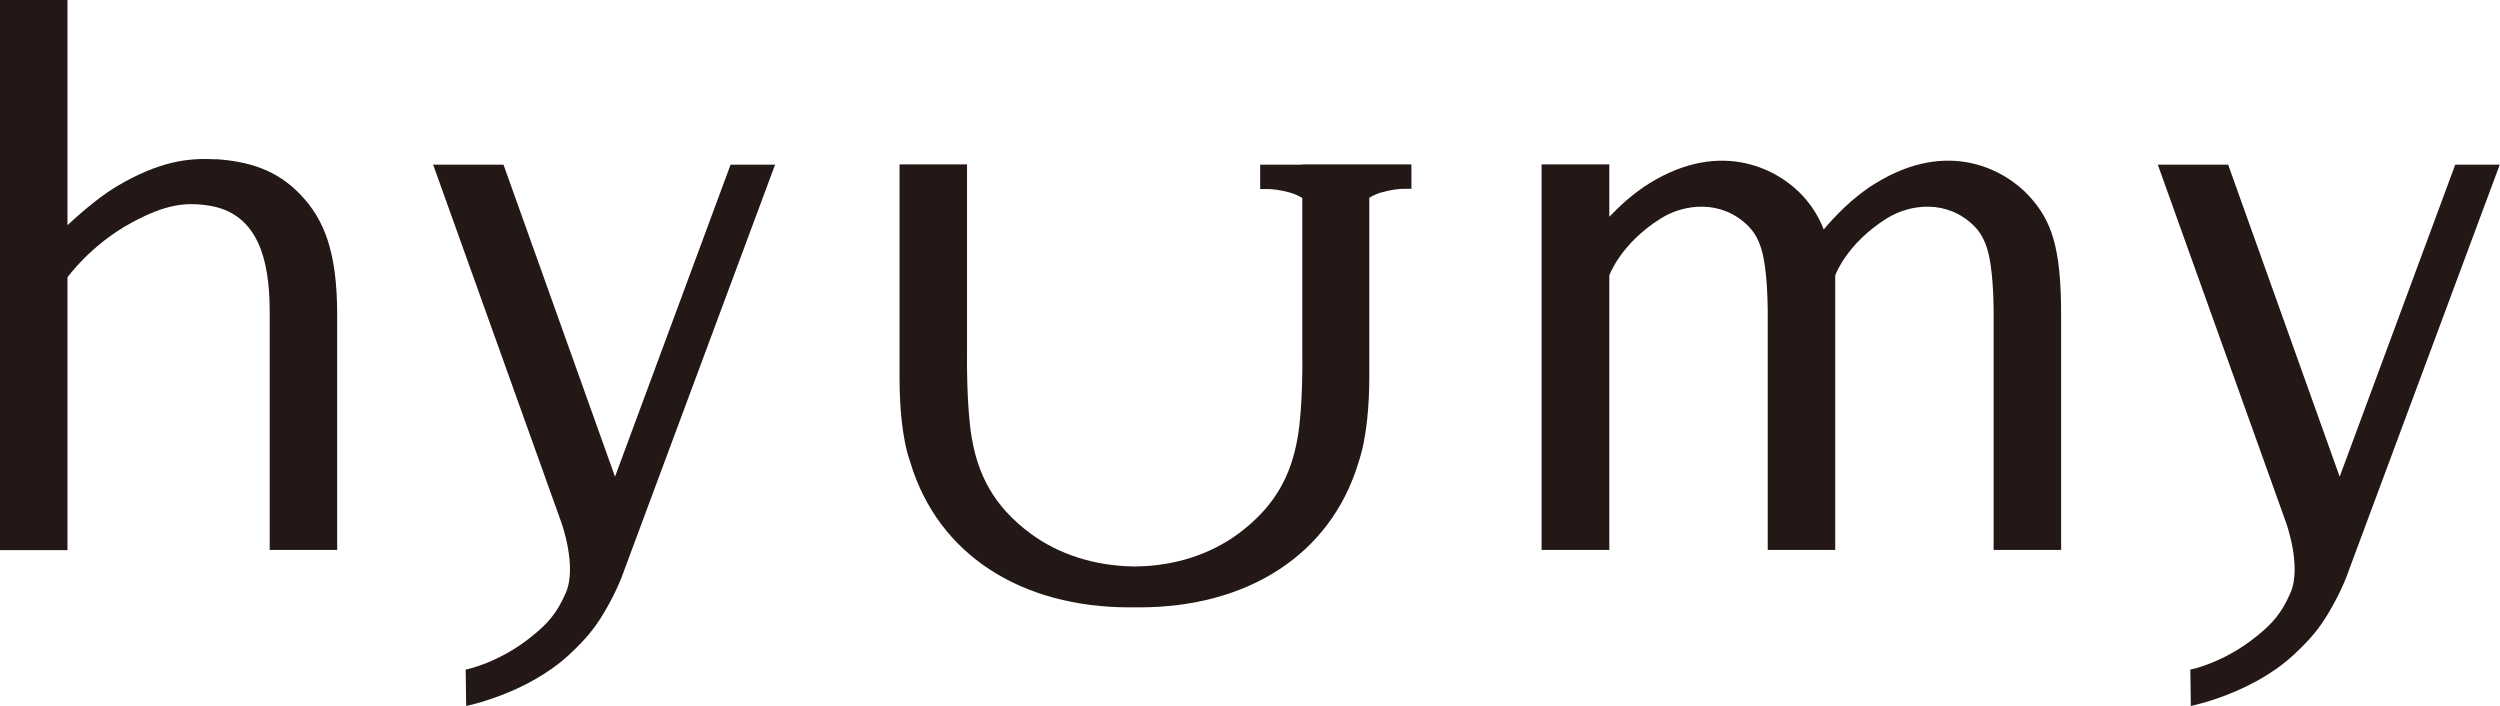
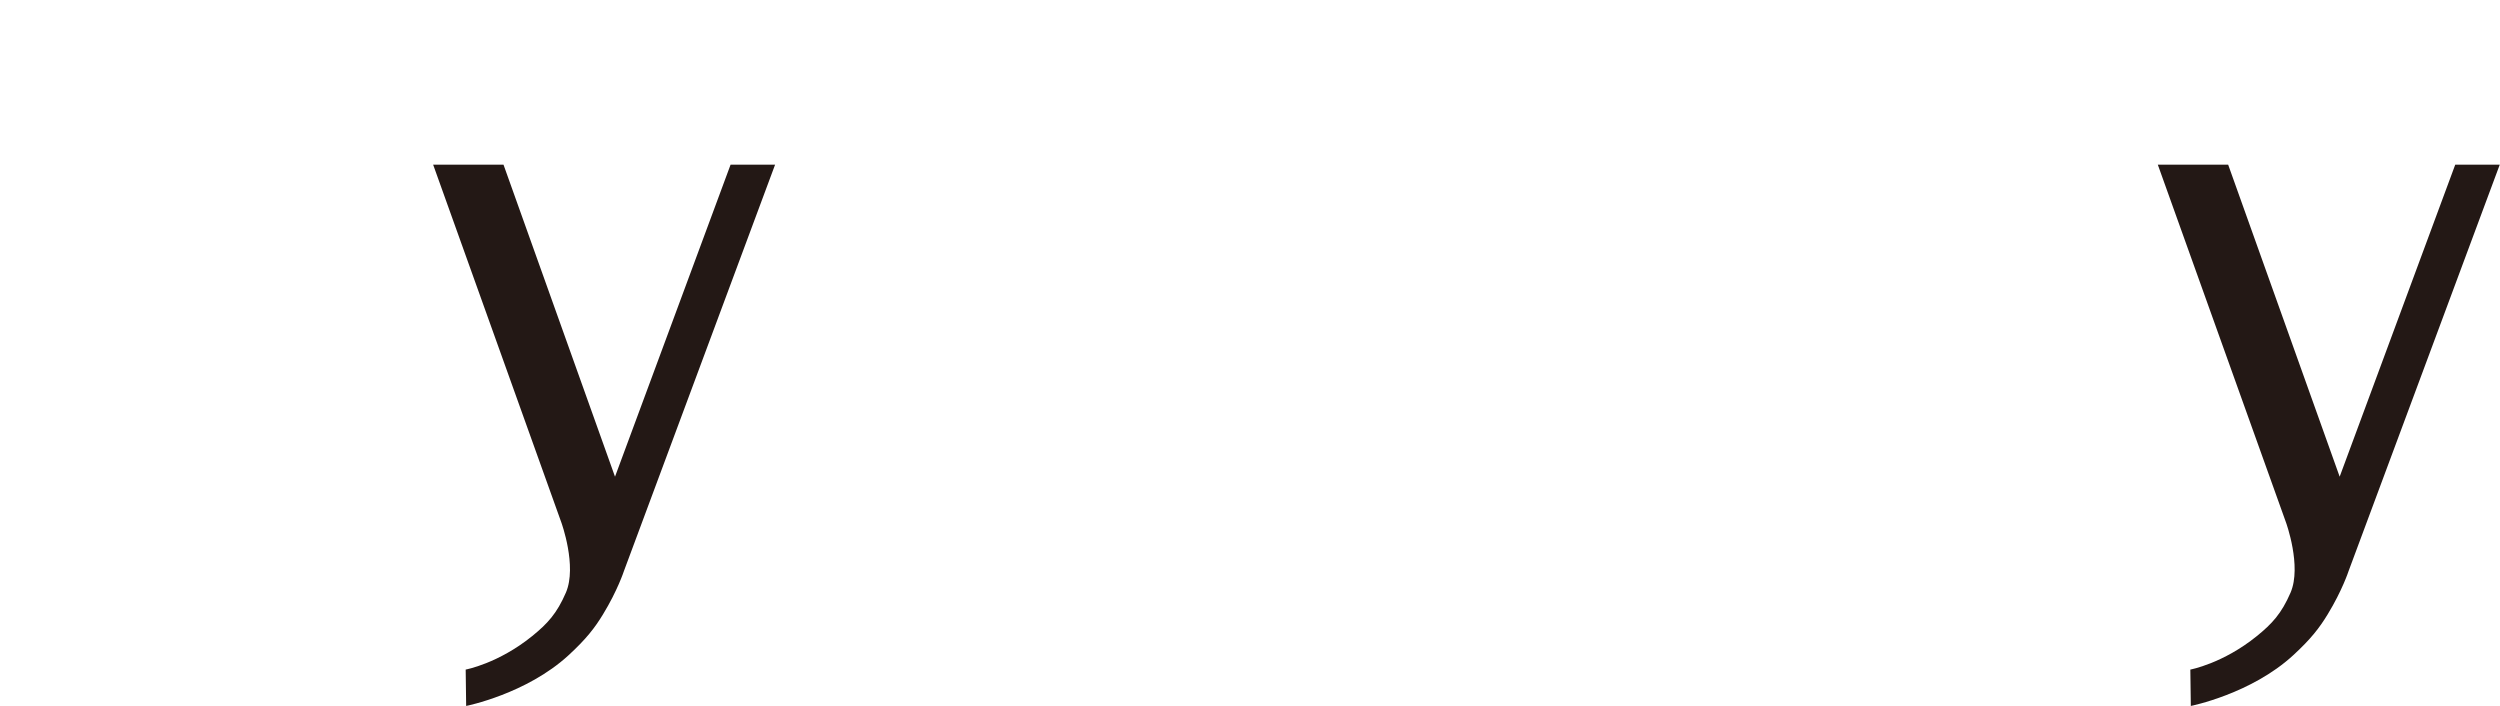
<svg xmlns="http://www.w3.org/2000/svg" id="_レイヤー_2" data-name="レイヤー 2" viewBox="0 0 104.47 29.5">
  <defs>
    <style>
      .cls-1 {
        fill: #231815;
      }
    </style>
  </defs>
  <g id="layout">
    <g>
      <path class="cls-1" d="M25.7,19.92l-4.66-13.04h-2.94l5.36,14.96s.66,1.82.19,2.92c-.38.88-.77,1.3-1.41,1.82-1.42,1.15-2.78,1.4-2.78,1.4l.02,1.52s2.52-.5,4.28-2.12c.74-.68,1.1-1.15,1.44-1.71.61-1,.87-1.8.87-1.8l6.32-16.99h-1.86l-4.83,13.04Z" />
      <path class="cls-1" d="M102.6,6.88l-4.83,13.04-4.66-13.04h-2.94l5.36,14.96s.66,1.82.19,2.92c-.38.88-.77,1.3-1.41,1.82-1.42,1.15-2.78,1.4-2.78,1.4l.02,1.52s2.52-.5,4.28-2.12c.74-.68,1.1-1.15,1.44-1.71.61-1,.87-1.8.87-1.8l6.32-16.99h-1.86Z" />
-       <path class="cls-1" d="M9.02,6.66c-1.21-.08-2.41.12-4.06,1.08-.64.37-1.35.94-2.14,1.67V0H0v22.99h2.82v-11.4s.97-1.36,2.67-2.28c1.42-.77,2.26-.88,3.29-.71,2.32.39,2.49,2.93,2.49,4.52v9.86h2.82v-9.83c0-2.66-.56-3.98-1.5-4.98-1.02-1.1-2.25-1.43-3.58-1.52Z" />
-       <path class="cls-1" d="M54.42,6.88h-1.76v1.02h.31c.19,0,.5.03.91.14.38.11.54.24.54.24v6.53s.04,2.18-.2,3.5c-.26,1.5-.9,2.83-2.47,3.99-1.19.88-2.68,1.35-4.27,1.37h0s-.05,0-.07,0c-.02,0-.04,0-.07,0h0c-1.59-.03-3.08-.49-4.27-1.37-1.57-1.16-2.2-2.49-2.46-3.99-.23-1.32-.2-3.5-.2-3.5v-7.94h-2.82v8.88c0,1.14.09,2.55.45,3.57,1.17,3.89,4.67,6.06,9.16,6.06.05,0,.1,0,.14,0,.04,0,.09,0,.13,0,.05,0,.1,0,.14,0,4.49,0,7.99-2.17,9.16-6.06.35-1.03.45-2.44.45-3.57v-7.48s.16-.13.54-.24c.41-.11.72-.14.91-.14h.31v-1.02h-4.58Z" />
-       <path class="cls-1" d="M78.34,7.68c-.94.58-1.71,1.41-2.13,1.91-.21-.54-.49-.98-.87-1.4-.97-1.06-3.35-2.43-6.43-.52-.66.41-1.23.94-1.66,1.39v-2.19h-2.83v16.11h2.83v-11.47s.46-1.32,2.15-2.38c.97-.61,2.53-.81,3.66.32.4.4.59.93.69,1.66.13.92.12,2.01.12,2.01v9.86h2.82v-11.47h0s.46-1.32,2.15-2.38c.97-.61,2.53-.81,3.66.32.4.4.59.93.69,1.66.13.92.12,2.01.12,2.01v9.86h2.82v-9.83c0-2.82-.4-3.94-1.34-4.96-.97-1.06-3.35-2.43-6.43-.52Z" />
    </g>
  </g>
</svg>